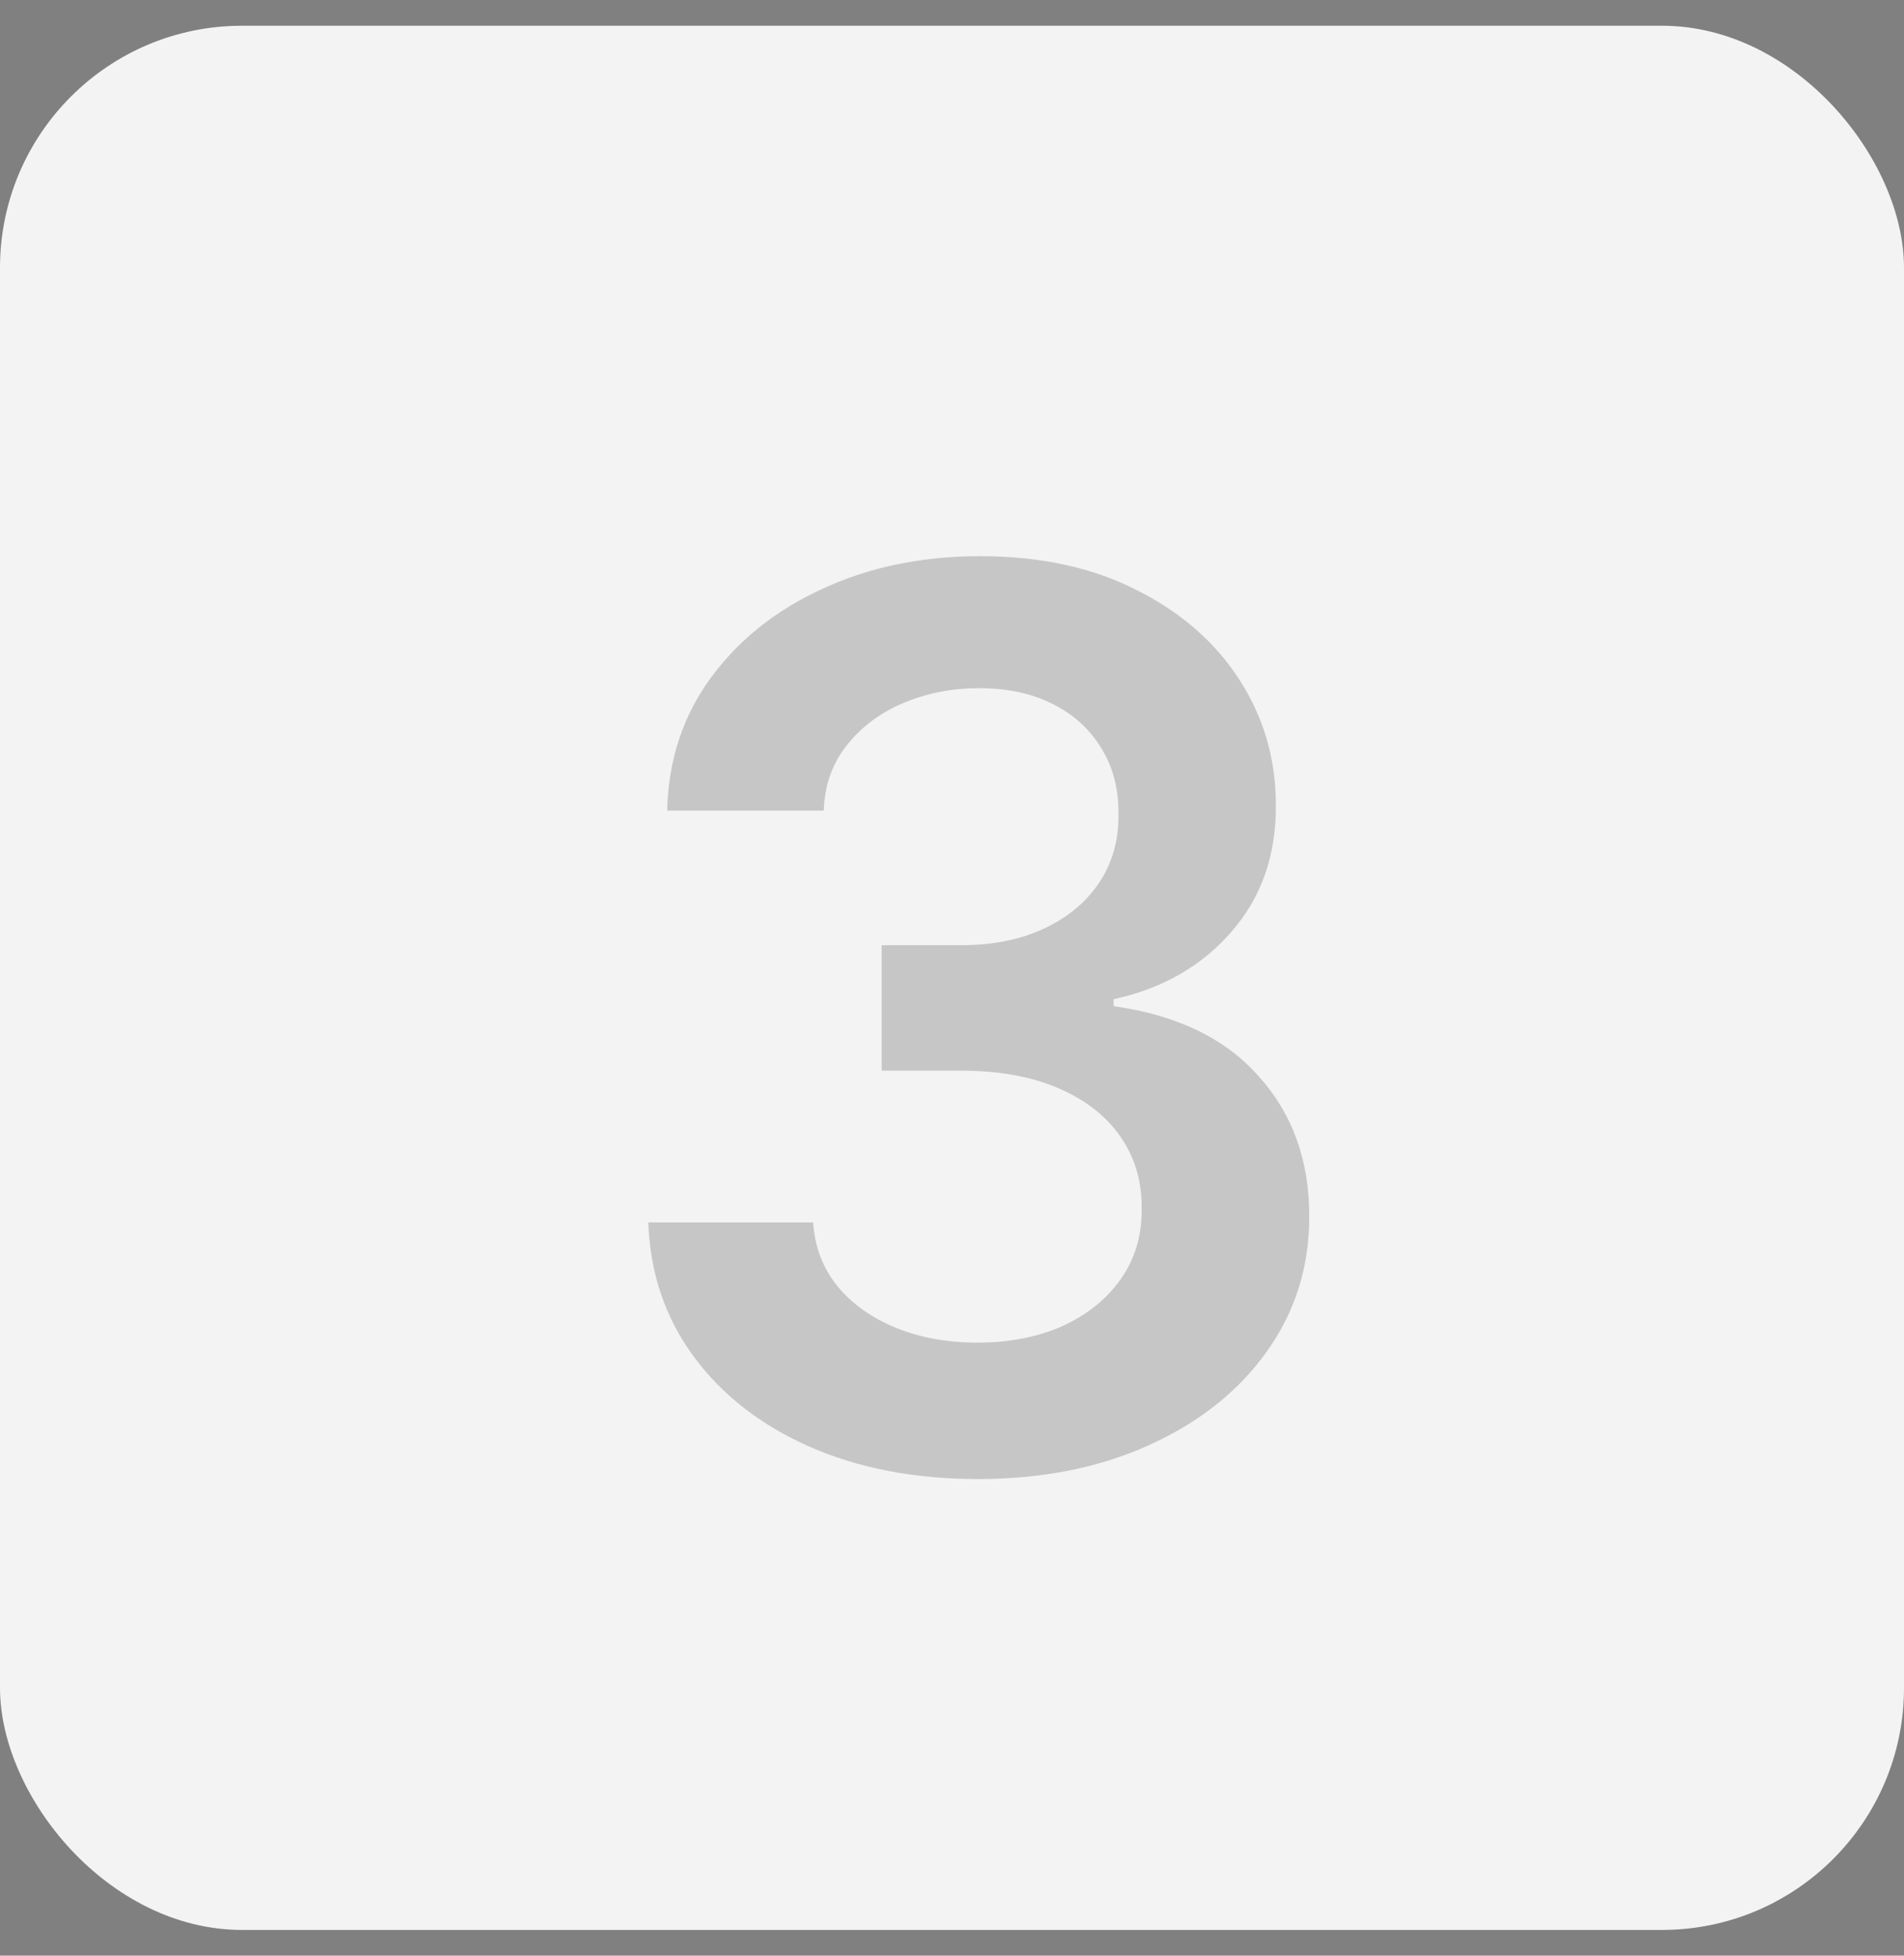
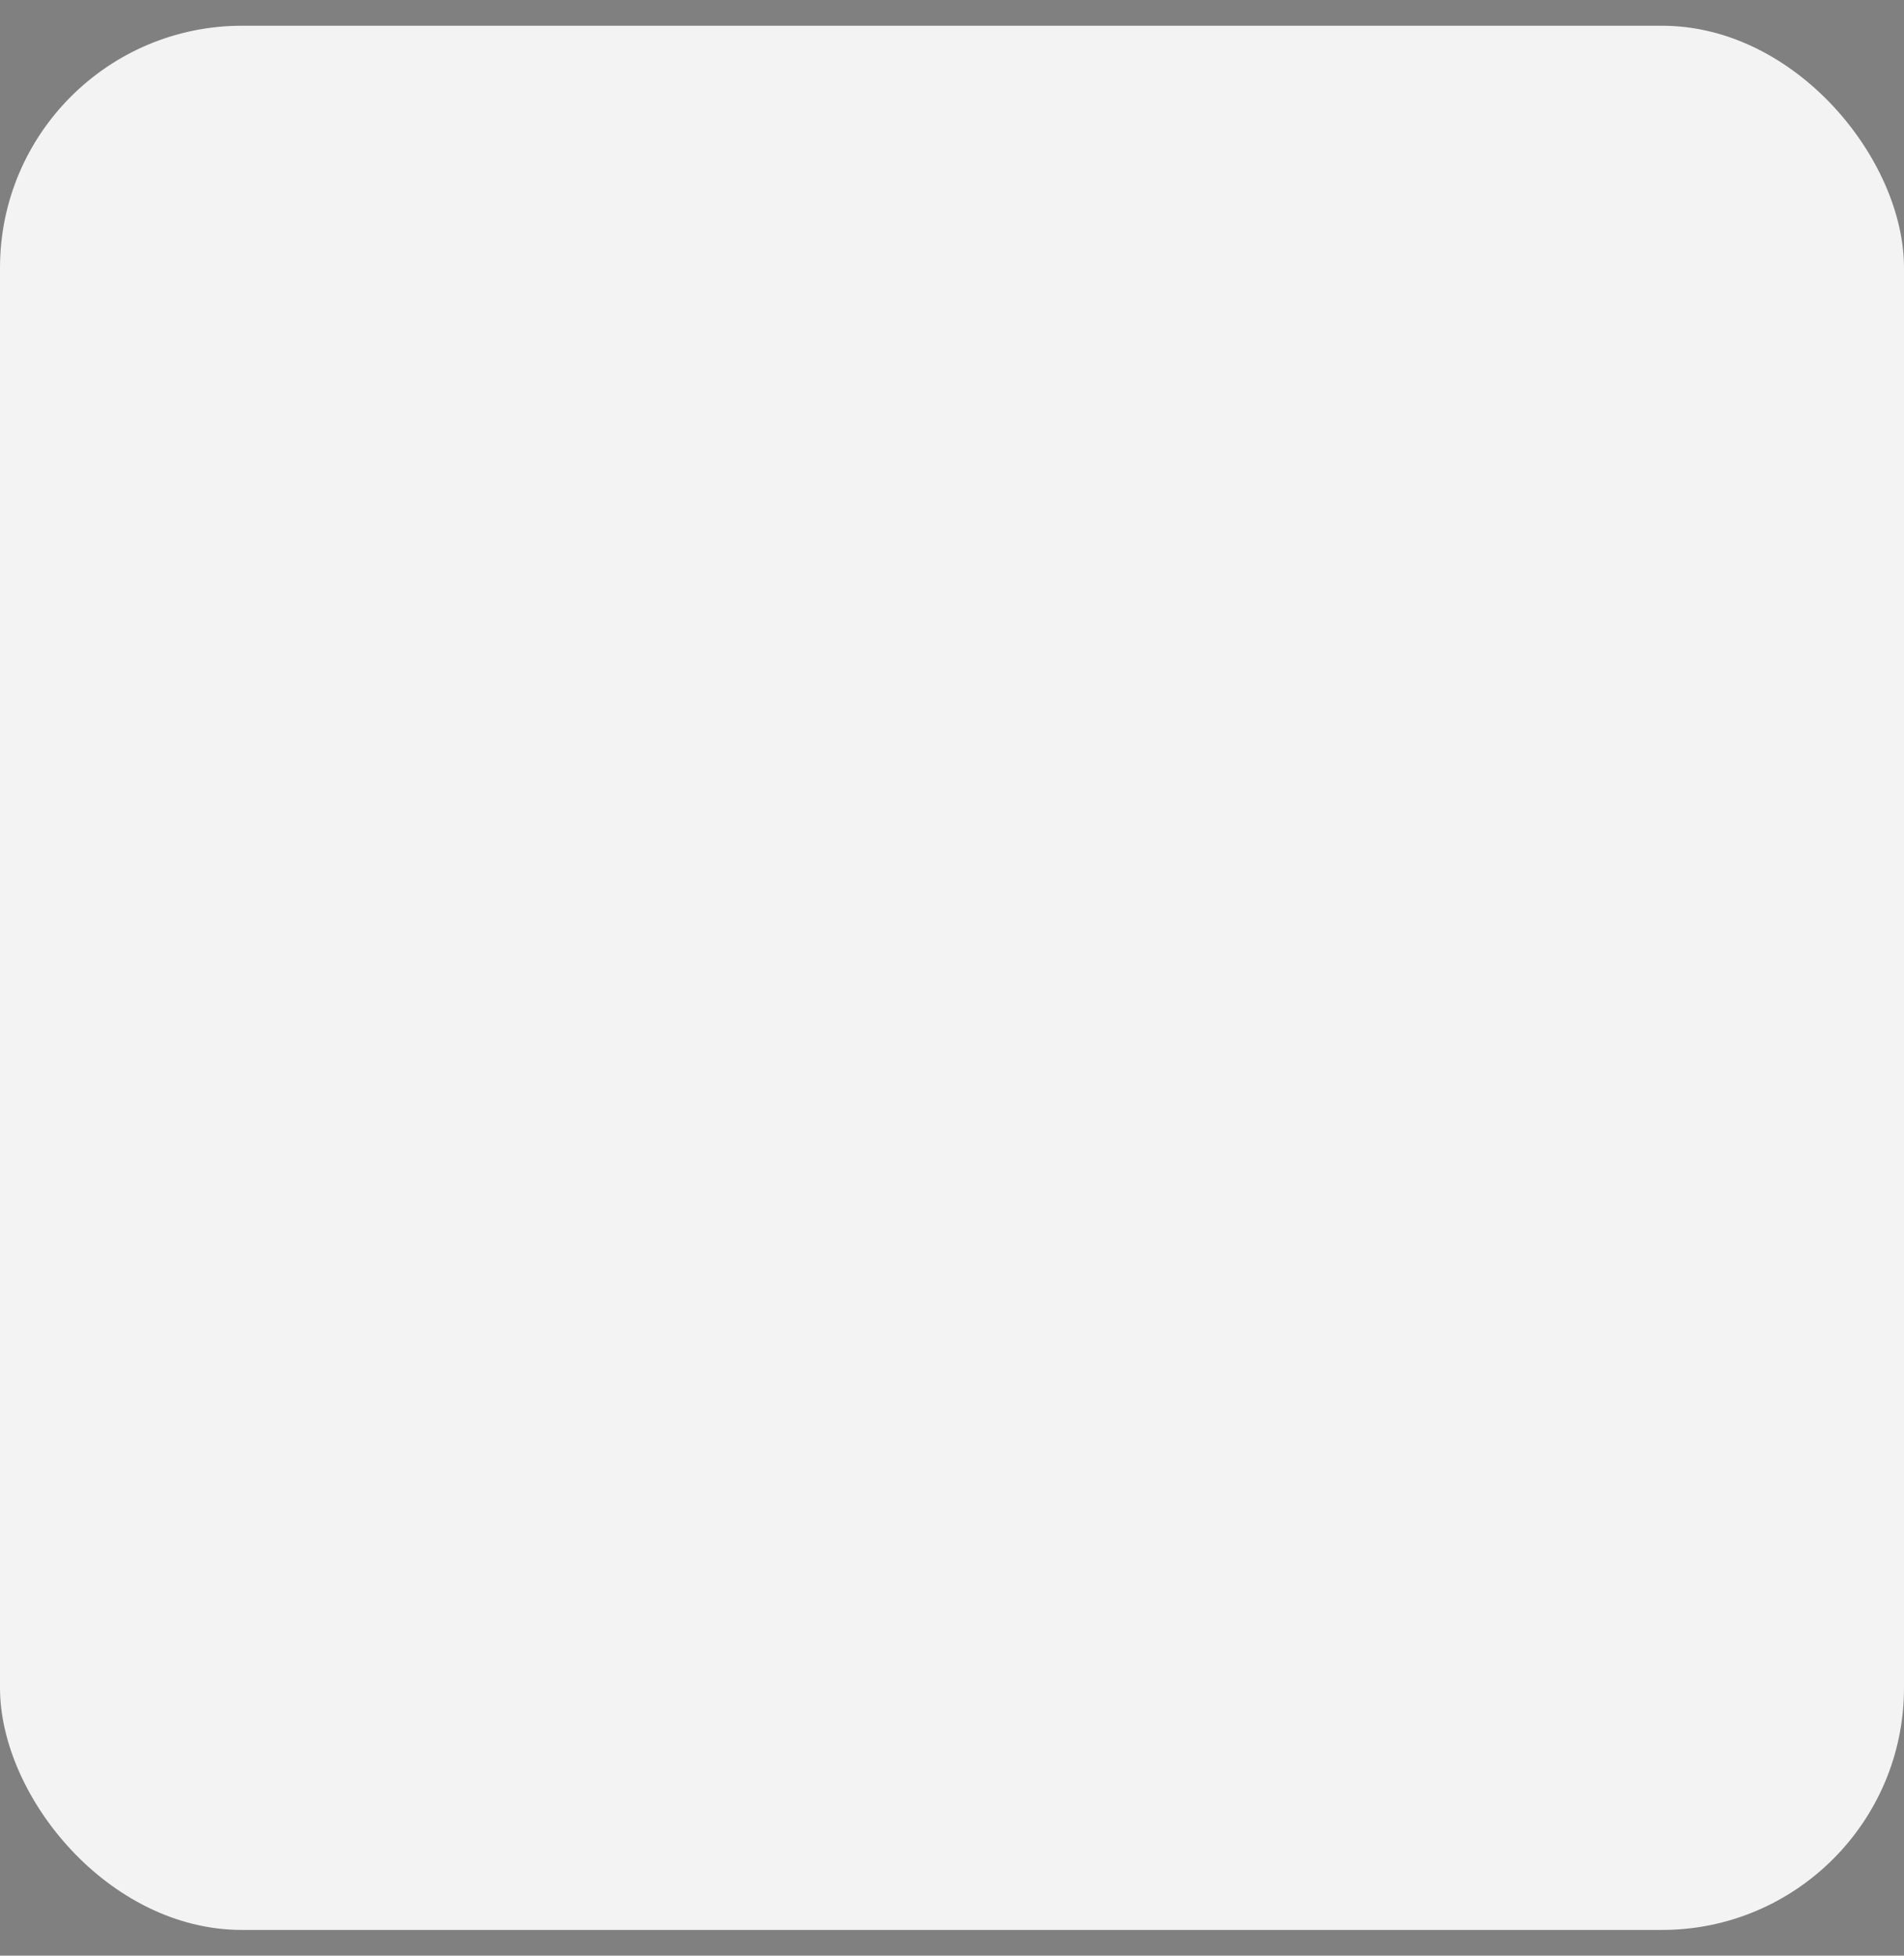
<svg xmlns="http://www.w3.org/2000/svg" width="37" height="38" viewBox="0 0 37 38" fill="none">
  <rect x="0" y="0" width="37" height="38" fill="#808080" stroke="none" />
  <rect y="0.5" width="37" height="37" rx="4.703" fill="#F3F3F3" />
-   <path d="M18.999 28.739C17.772 28.739 16.681 28.528 15.726 28.108C14.777 27.688 14.027 27.102 13.476 26.352C12.925 25.602 12.633 24.736 12.598 23.753H15.803C15.831 24.224 15.988 24.636 16.272 24.989C16.556 25.335 16.934 25.605 17.405 25.798C17.877 25.991 18.405 26.088 18.99 26.088C19.615 26.088 20.169 25.98 20.652 25.764C21.135 25.543 21.513 25.236 21.786 24.844C22.059 24.452 22.192 24 22.186 23.489C22.192 22.96 22.056 22.494 21.777 22.091C21.499 21.688 21.096 21.372 20.567 21.145C20.044 20.918 19.414 20.804 18.675 20.804H17.133V18.366H18.675C19.283 18.366 19.814 18.261 20.269 18.051C20.729 17.841 21.09 17.546 21.351 17.165C21.613 16.778 21.74 16.332 21.735 15.827C21.74 15.332 21.63 14.903 21.402 14.54C21.181 14.171 20.865 13.883 20.456 13.679C20.053 13.474 19.578 13.372 19.033 13.372C18.499 13.372 18.005 13.469 17.55 13.662C17.096 13.855 16.729 14.131 16.451 14.489C16.172 14.841 16.024 15.261 16.008 15.75H12.965C12.988 14.773 13.269 13.915 13.809 13.176C14.354 12.432 15.081 11.852 15.99 11.438C16.899 11.017 17.919 10.807 19.05 10.807C20.215 10.807 21.226 11.026 22.084 11.463C22.948 11.895 23.615 12.477 24.087 13.21C24.559 13.943 24.794 14.753 24.794 15.639C24.8 16.622 24.51 17.446 23.925 18.111C23.346 18.776 22.584 19.21 21.641 19.415V19.551C22.868 19.722 23.809 20.176 24.462 20.915C25.121 21.648 25.448 22.56 25.442 23.651C25.442 24.628 25.164 25.503 24.607 26.276C24.056 27.043 23.294 27.645 22.323 28.082C21.357 28.52 20.249 28.739 18.999 28.739Z" fill="#151515" fill-opacity="0.2" />
</svg>